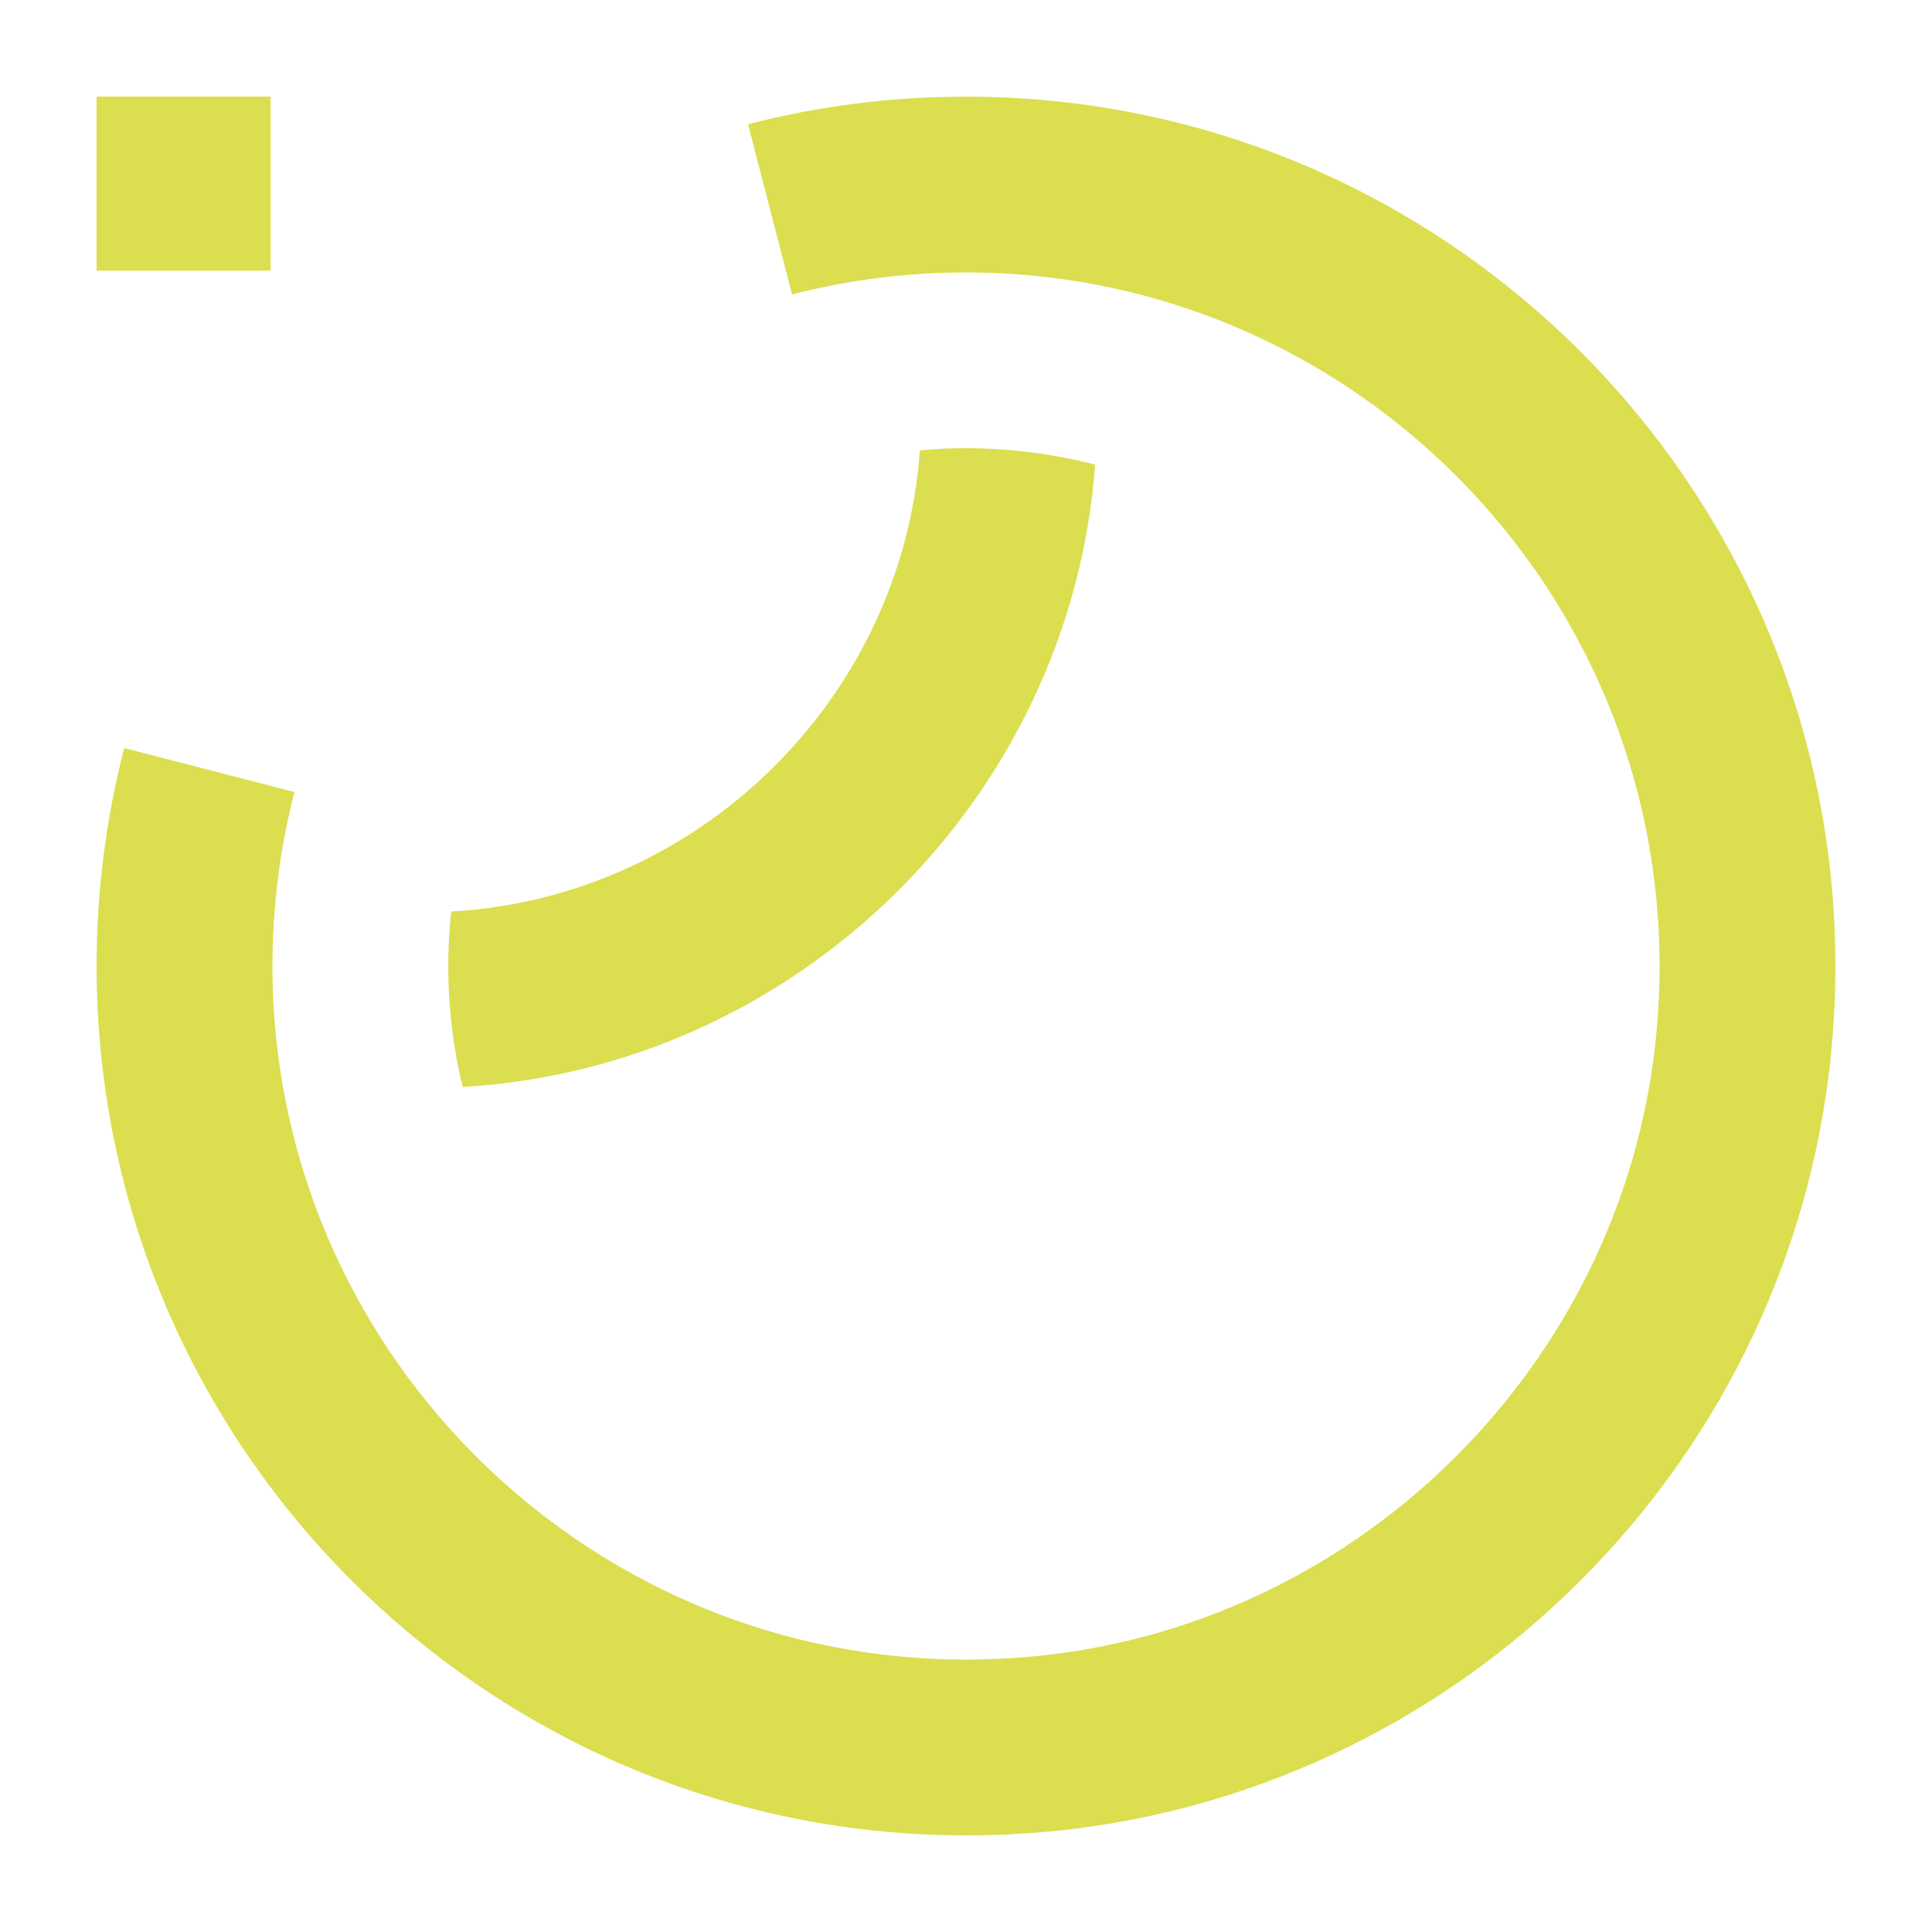
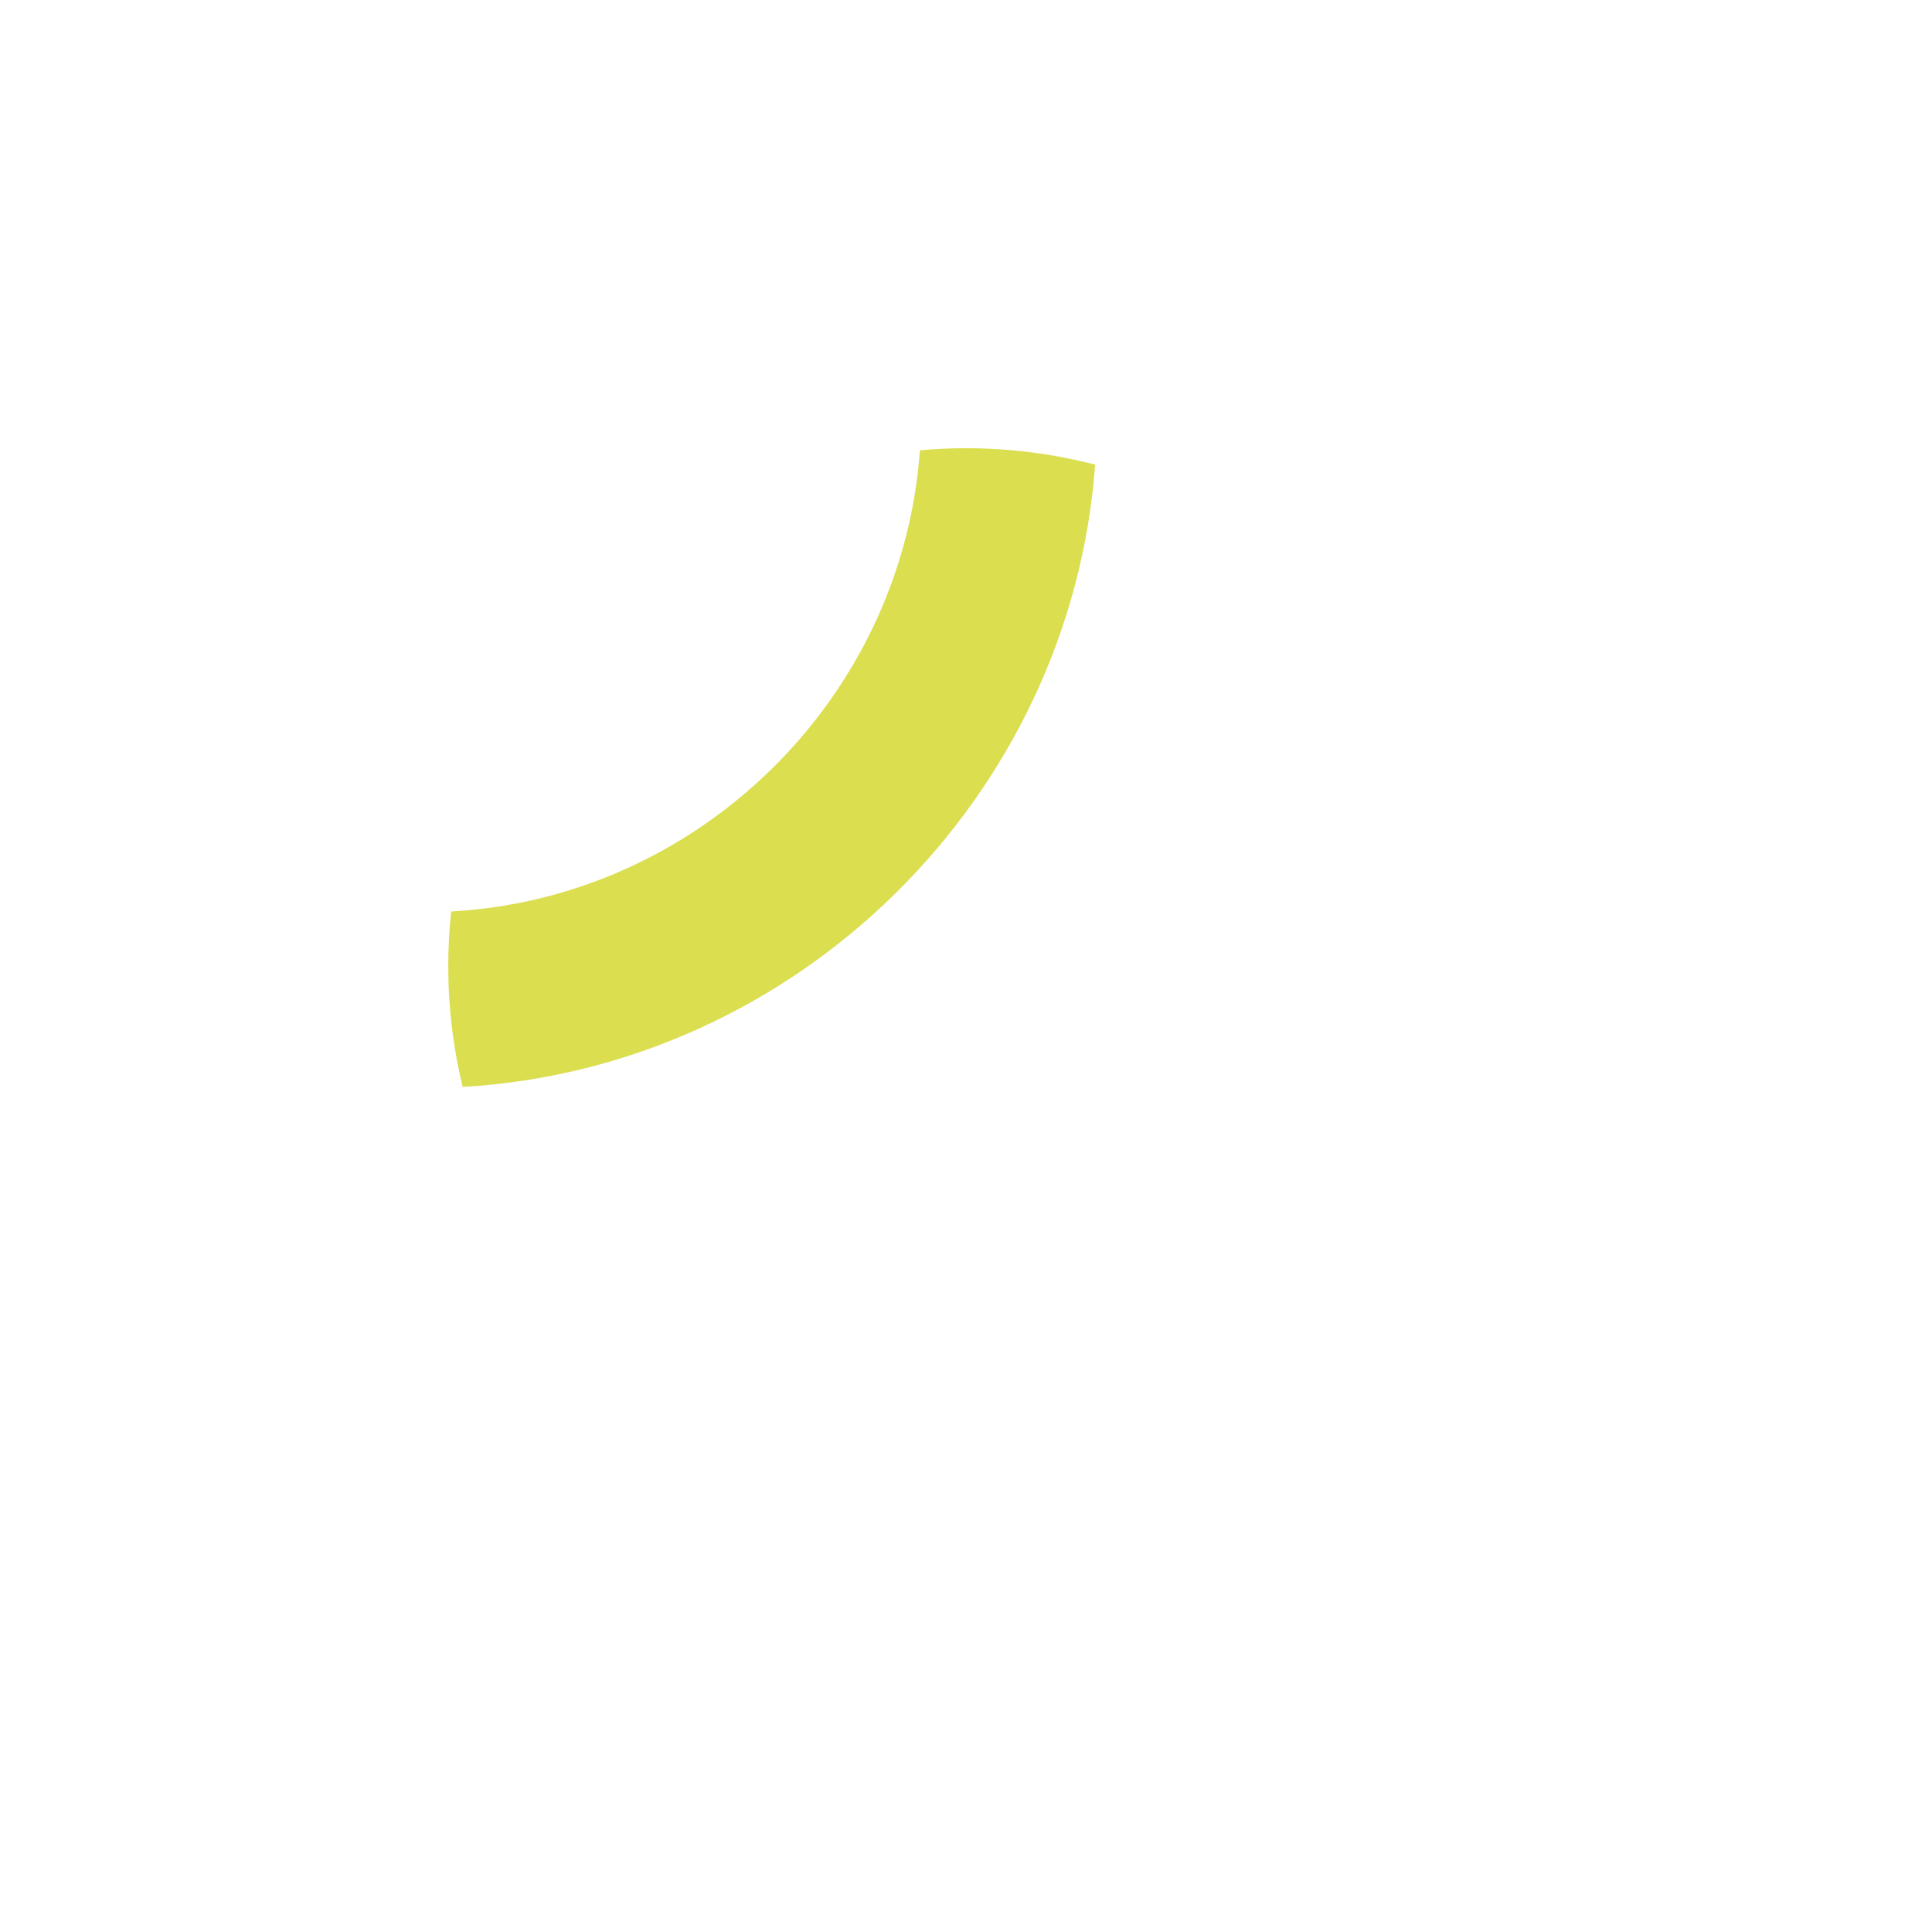
<svg xmlns="http://www.w3.org/2000/svg" data-bbox="25 25 449.999 449.999" viewBox="0 0 500 500" data-type="color">
  <g>
-     <path d="M267.26 474.35C135.43 484.24 25 379.77 25 250c0-19.09 2.4-38.07 7.15-56.41l44 11.38s.05.04.04.07c-3.77 14.6-5.68 29.73-5.68 44.96 0 105.74 91.89 190.41 200.01 178.35 82.34-9.18 148.65-75.49 157.83-157.83C440.41 162.4 355.74 70.51 250 70.51c-15.26 0-30.4 1.92-45.01 5.69l-11.4-44.05c18.33-4.74 37.31-7.14 56.41-7.14 129.77 0 234.24 110.44 224.35 242.26-8.27 110.22-96.87 198.82-207.09 207.09Z" fill="#dbde4f" data-color="1" />
    <path d="M283.42 120.26c-6.37 86.31-77.06 156.03-163.67 161.04-2.48-10.06-3.74-20.53-3.74-31.3 0-4.75.25-9.46.76-14.11 64.26-3.54 116.7-55.26 121.3-119.33 3.94-.4 7.94-.56 11.93-.56 11.53 0 22.7 1.47 33.42 4.25Z" fill="#dbde4f" data-color="1" />
-     <path fill="#dbde4f" d="M70.05 25v45.05H25V25z" data-color="1" />
  </g>
</svg>